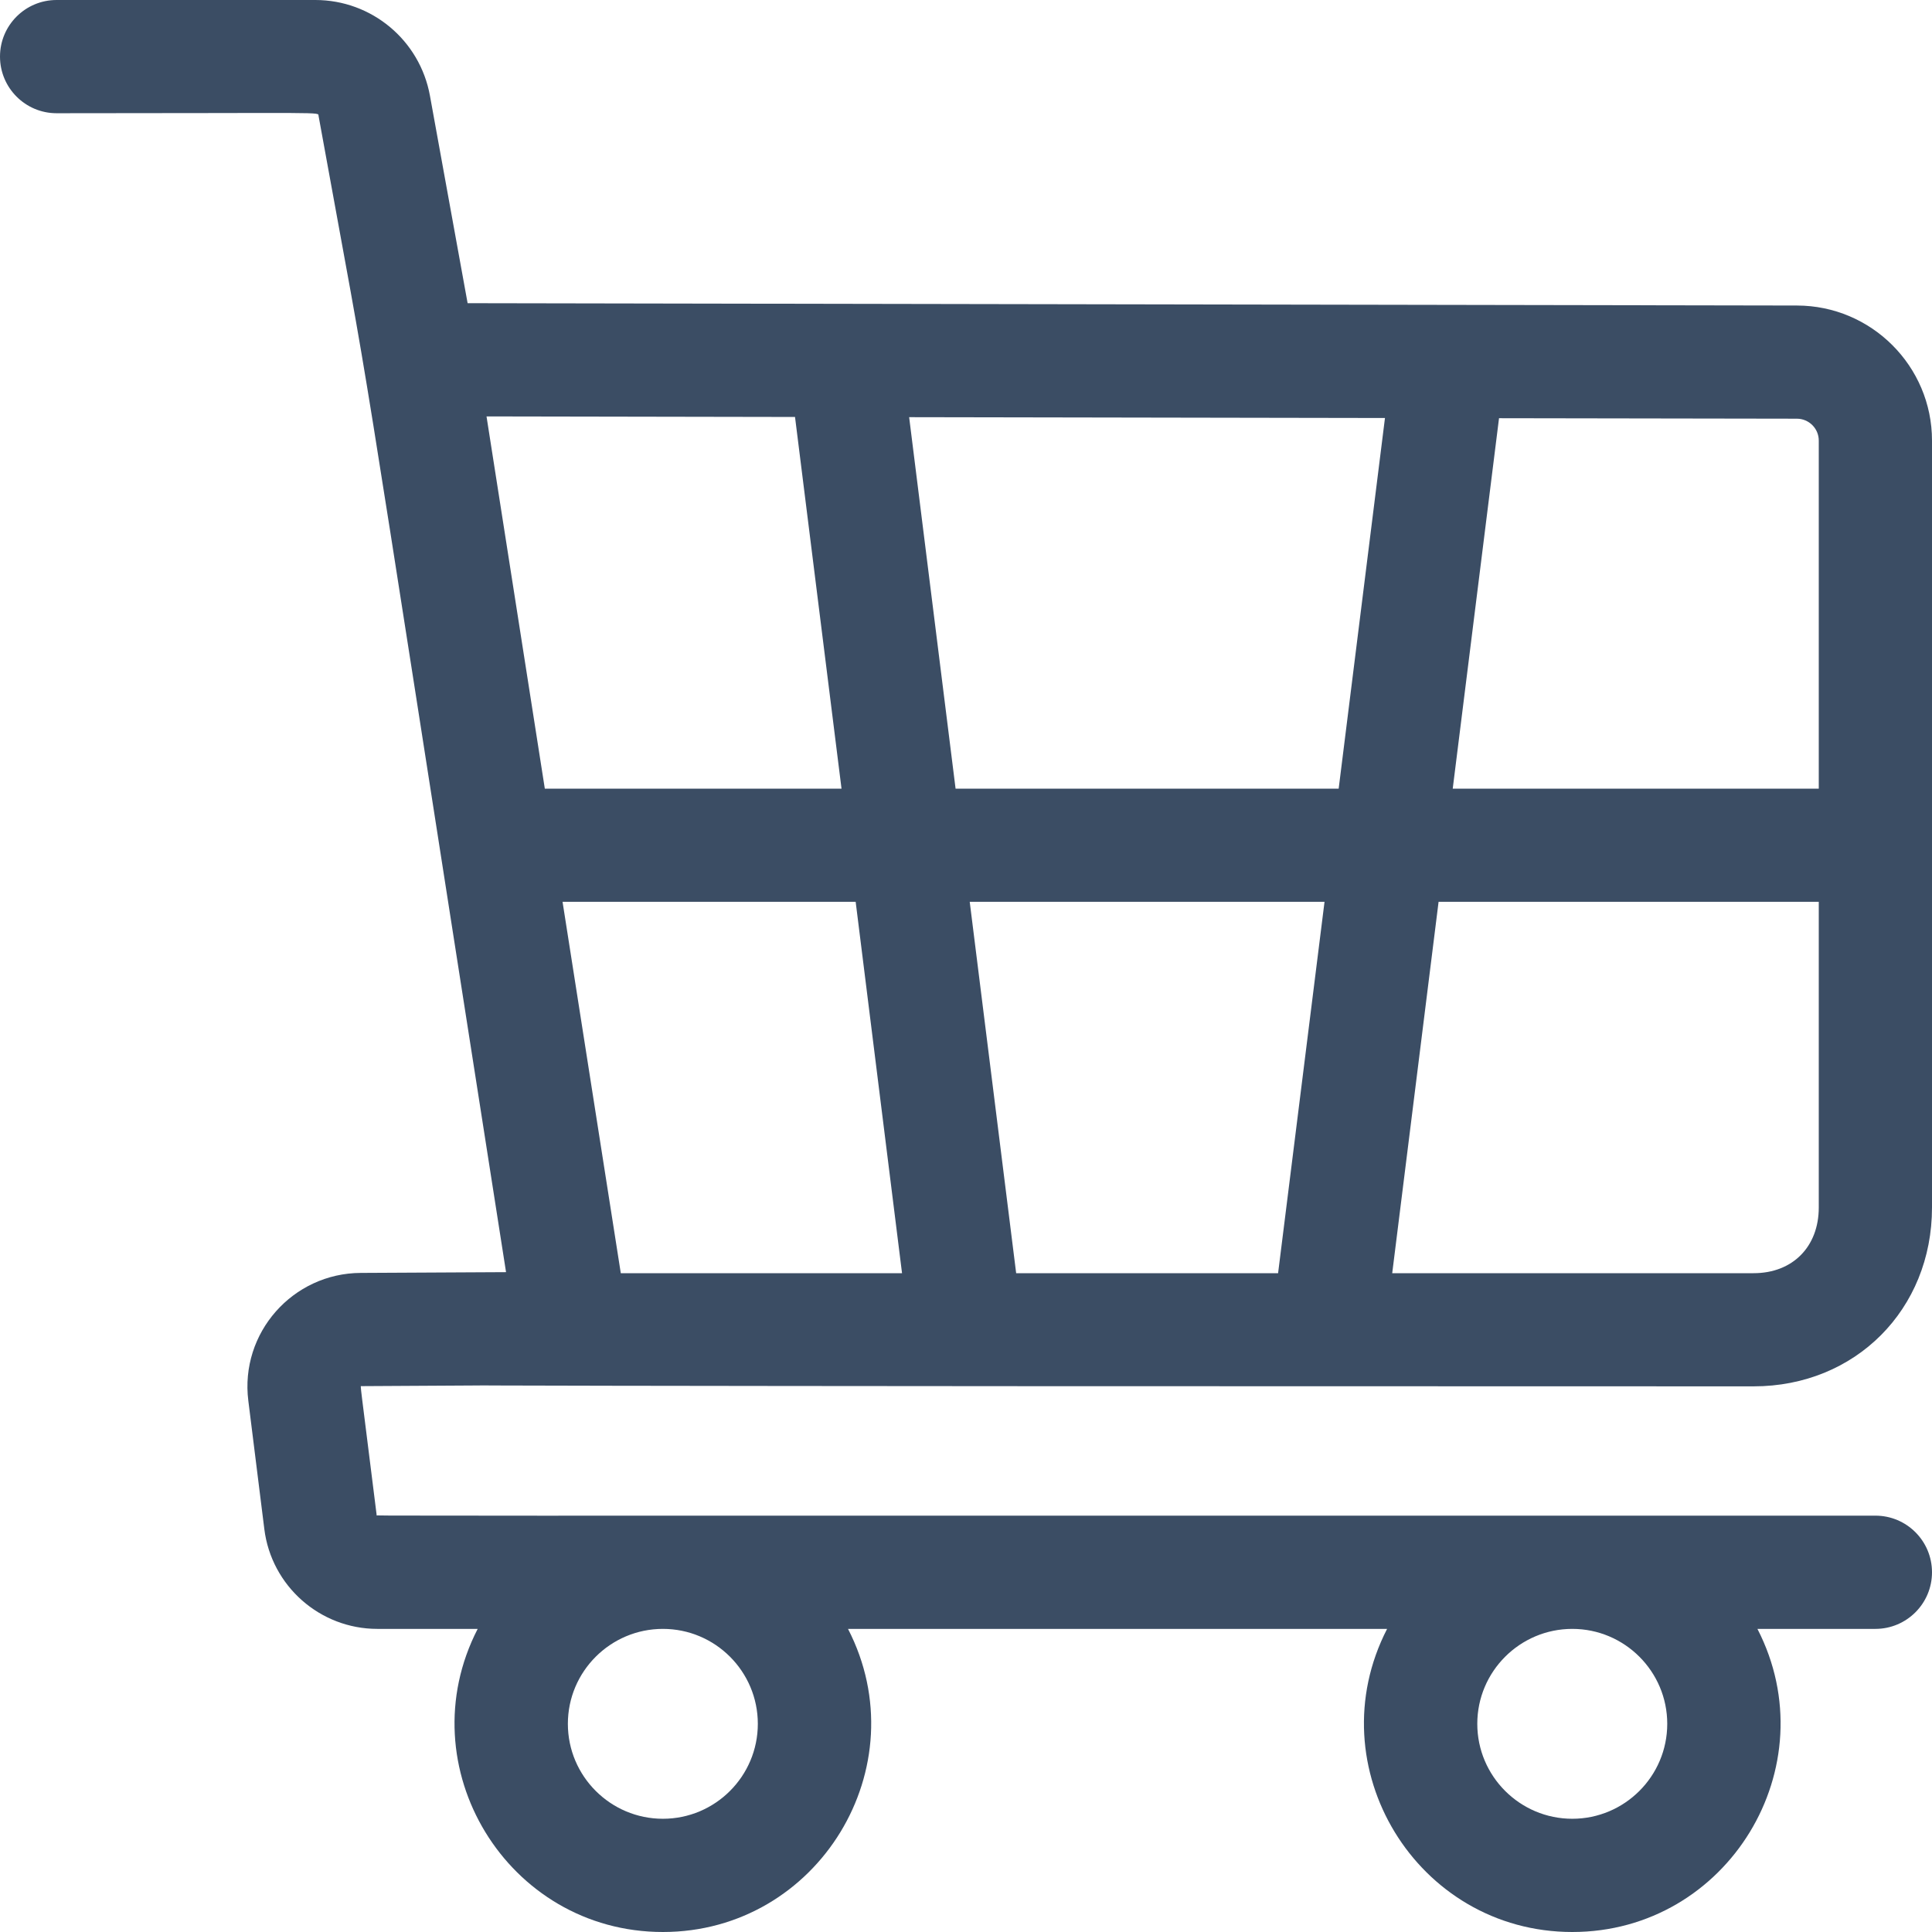
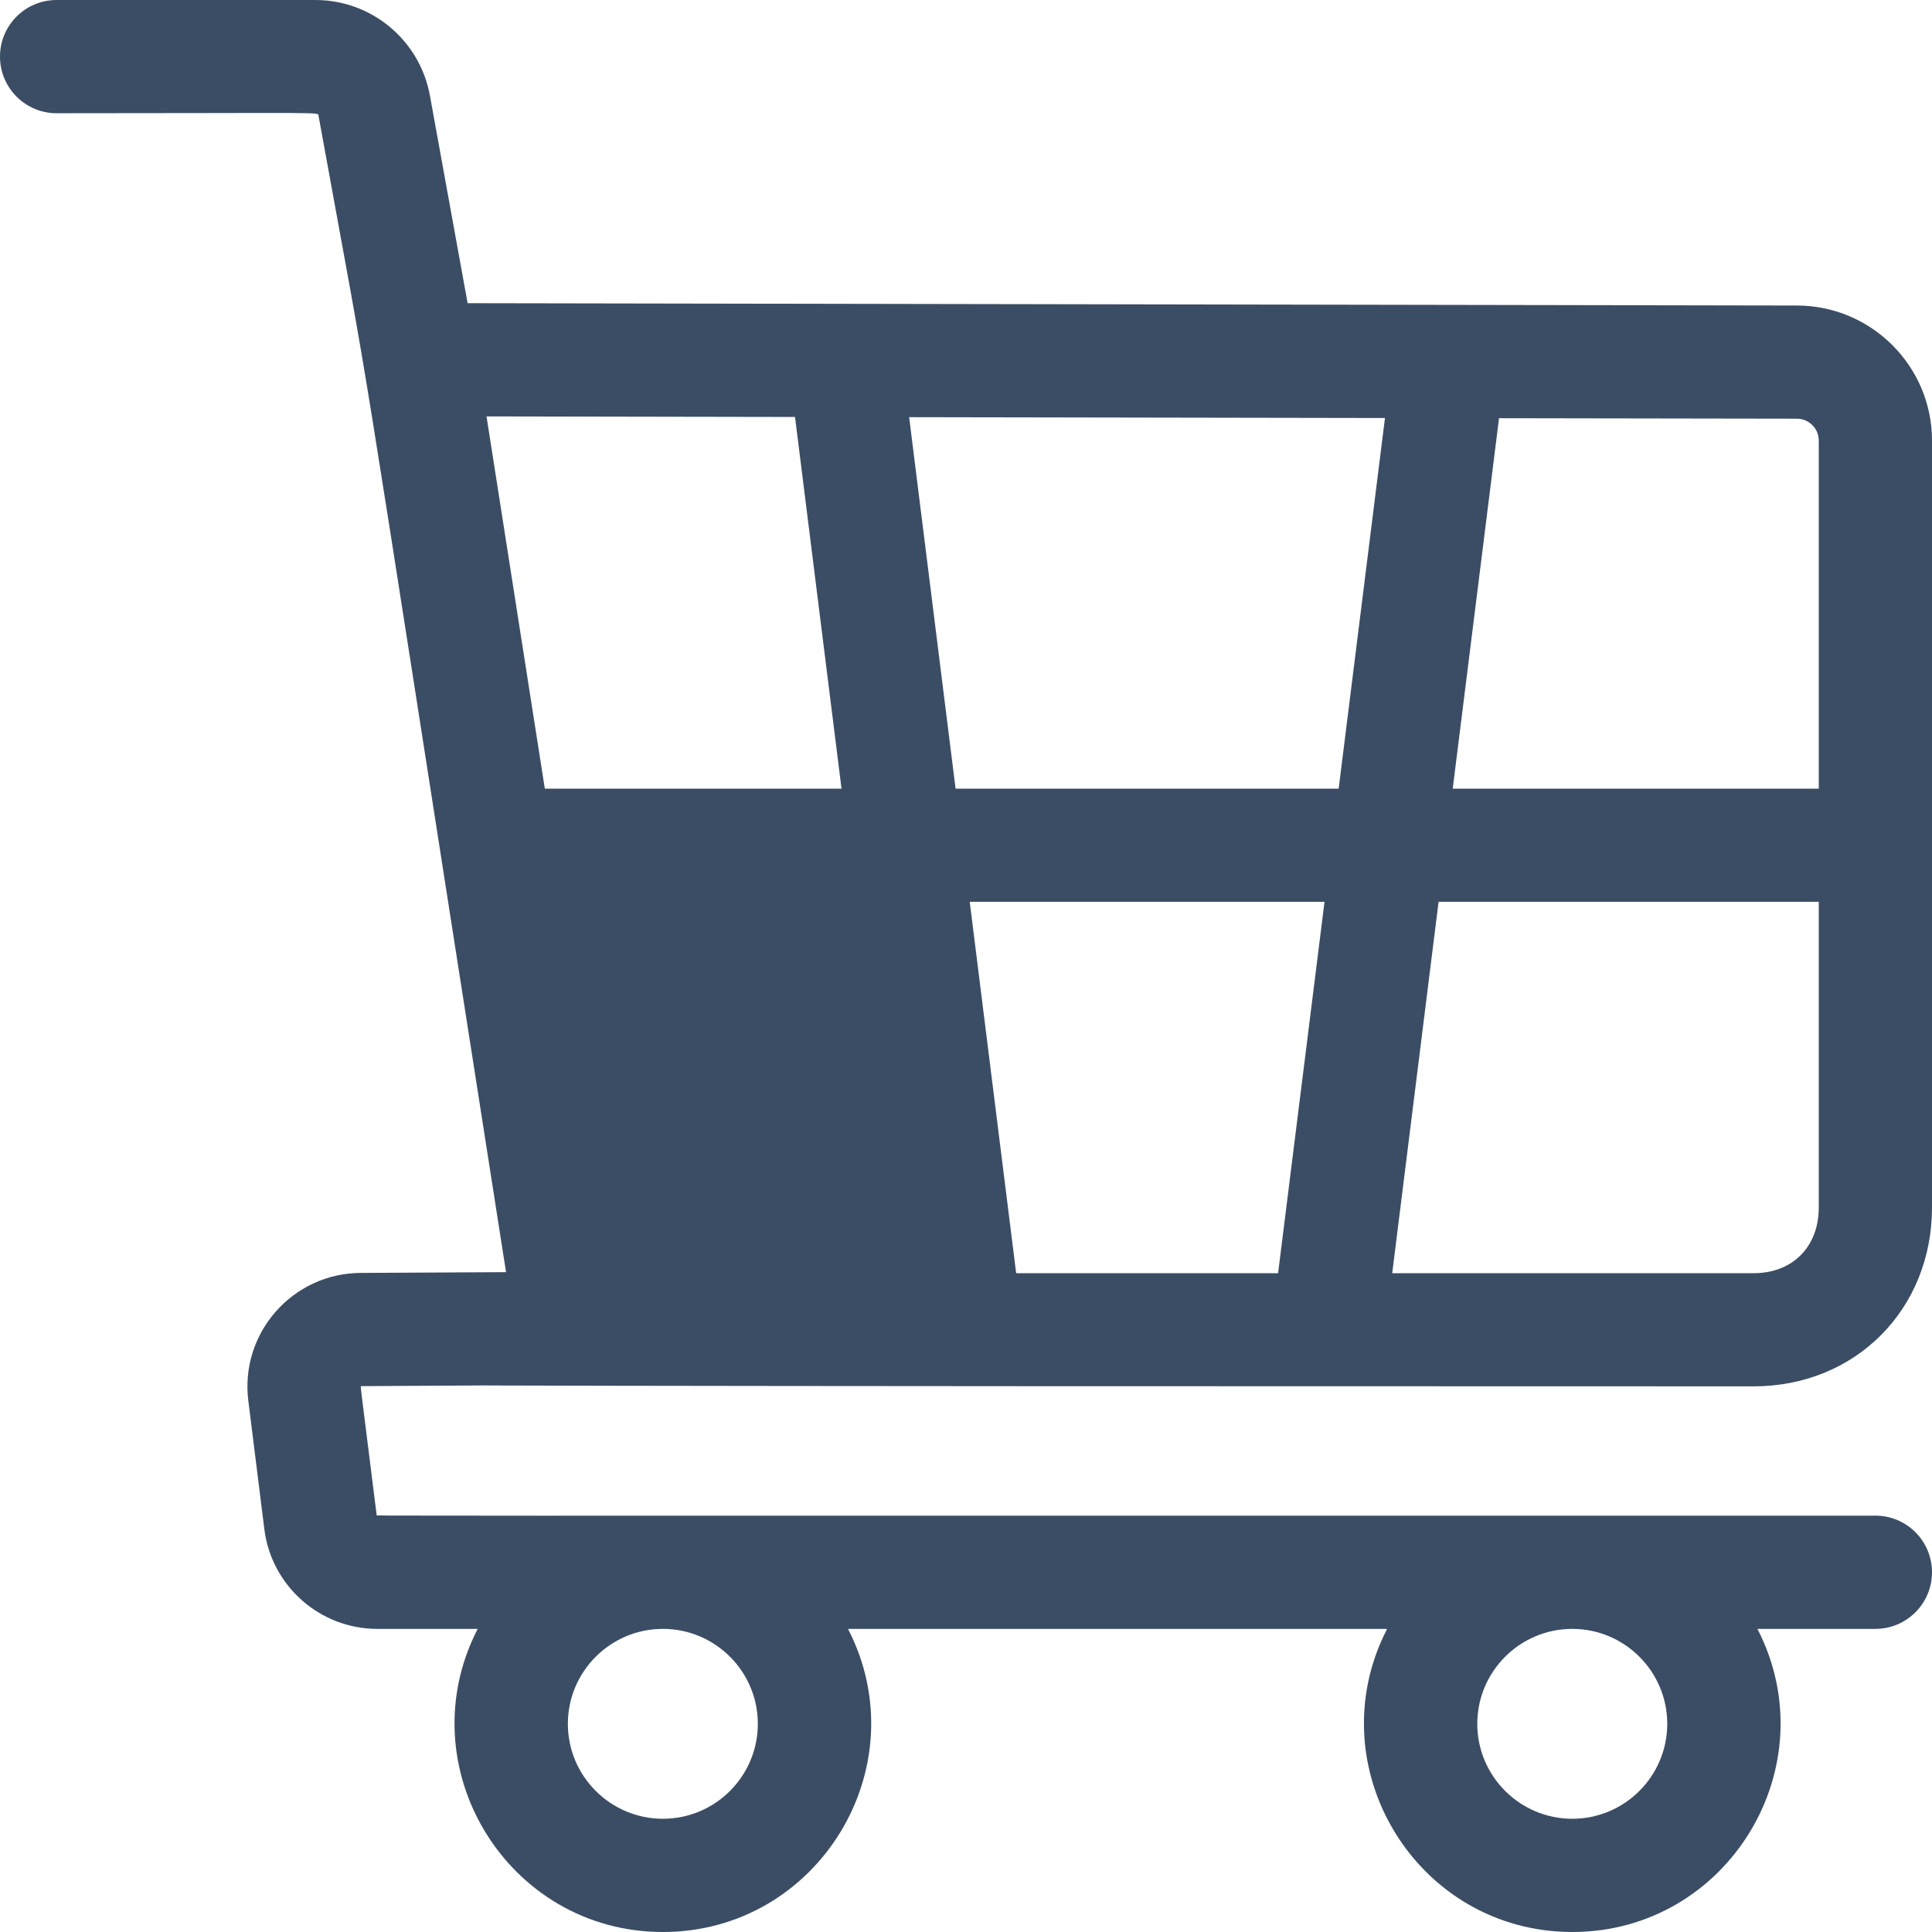
<svg xmlns="http://www.w3.org/2000/svg" width="28" height="28" viewBox="0 0 28 28" fill="none">
-   <path d="M26.043 4.428L6.777 4.394L6.231 1.387C6.085 0.583 5.386 0 4.57 0H0.82C0.367 0 0 0.367 0 0.82C0 1.273 0.367 1.641 0.82 1.641C4.791 1.641 4.606 1.619 4.617 1.68C5.507 6.582 4.94 3.157 7.334 18.437L5.229 18.448C4.243 18.452 3.475 19.317 3.599 20.302L3.831 22.162C3.934 22.986 4.638 23.607 5.468 23.607H6.923C5.895 25.603 7.351 28 9.607 28C11.861 28 13.319 25.604 12.29 23.607H20.103C19.075 25.603 20.531 28 22.787 28C25.041 28 26.498 25.604 25.47 23.607H27.18C27.633 23.607 28 23.239 28 22.787C28 22.333 27.633 21.966 27.18 21.966C4.444 21.966 5.461 21.97 5.459 21.959C5.21 19.963 5.22 20.091 5.236 20.089C16.16 20.032 -9.948 20.092 25.415 20.092C26.889 20.092 28 18.978 28 17.5V6.385C28 5.307 27.122 4.429 26.043 4.428V4.428ZM10.983 24.983C10.983 25.742 10.366 26.359 9.607 26.359C8.848 26.359 8.23 25.742 8.23 24.983C8.23 24.224 8.848 23.607 9.607 23.607C10.366 23.607 10.983 24.224 10.983 24.983ZM24.163 24.983C24.163 25.742 23.545 26.359 22.787 26.359C22.028 26.359 21.41 25.742 21.41 24.983C21.41 24.224 22.028 23.607 22.787 23.607C23.545 23.607 24.163 24.224 24.163 24.983V24.983ZM26.359 6.385V11.43H21.054L21.725 6.061L26.041 6.068C26.216 6.068 26.359 6.21 26.359 6.385ZM14.727 18.452L14.054 13.07H19.196L18.523 18.452H14.727ZM8.997 18.452L8.153 13.07H12.401L13.073 18.452H8.997ZM13.849 11.43L13.176 6.046L20.072 6.058L19.401 11.43H13.849ZM11.522 6.043L12.196 11.43H7.896L7.051 6.035L11.522 6.043ZM25.415 18.452H20.177L20.849 13.07H26.359V17.5C26.359 18.069 25.98 18.452 25.415 18.452Z" fill="#3B4D64" />
+   <path d="M26.043 4.428L6.777 4.394L6.231 1.387C6.085 0.583 5.386 0 4.57 0H0.82C0.367 0 0 0.367 0 0.82C0 1.273 0.367 1.641 0.82 1.641C4.791 1.641 4.606 1.619 4.617 1.68C5.507 6.582 4.94 3.157 7.334 18.437L5.229 18.448C4.243 18.452 3.475 19.317 3.599 20.302L3.831 22.162C3.934 22.986 4.638 23.607 5.468 23.607H6.923C5.895 25.603 7.351 28 9.607 28C11.861 28 13.319 25.604 12.29 23.607H20.103C19.075 25.603 20.531 28 22.787 28C25.041 28 26.498 25.604 25.47 23.607H27.18C27.633 23.607 28 23.239 28 22.787C28 22.333 27.633 21.966 27.18 21.966C4.444 21.966 5.461 21.97 5.459 21.959C5.21 19.963 5.22 20.091 5.236 20.089C16.16 20.032 -9.948 20.092 25.415 20.092C26.889 20.092 28 18.978 28 17.5V6.385C28 5.307 27.122 4.429 26.043 4.428V4.428ZM10.983 24.983C10.983 25.742 10.366 26.359 9.607 26.359C8.848 26.359 8.23 25.742 8.23 24.983C8.23 24.224 8.848 23.607 9.607 23.607C10.366 23.607 10.983 24.224 10.983 24.983ZM24.163 24.983C24.163 25.742 23.545 26.359 22.787 26.359C22.028 26.359 21.41 25.742 21.41 24.983C21.41 24.224 22.028 23.607 22.787 23.607C23.545 23.607 24.163 24.224 24.163 24.983V24.983ZM26.359 6.385V11.43H21.054L21.725 6.061L26.041 6.068C26.216 6.068 26.359 6.21 26.359 6.385ZM14.727 18.452L14.054 13.07H19.196L18.523 18.452H14.727ZM8.997 18.452H12.401L13.073 18.452H8.997ZM13.849 11.43L13.176 6.046L20.072 6.058L19.401 11.43H13.849ZM11.522 6.043L12.196 11.43H7.896L7.051 6.035L11.522 6.043ZM25.415 18.452H20.177L20.849 13.07H26.359V17.5C26.359 18.069 25.98 18.452 25.415 18.452Z" fill="#3B4D64" />
</svg>